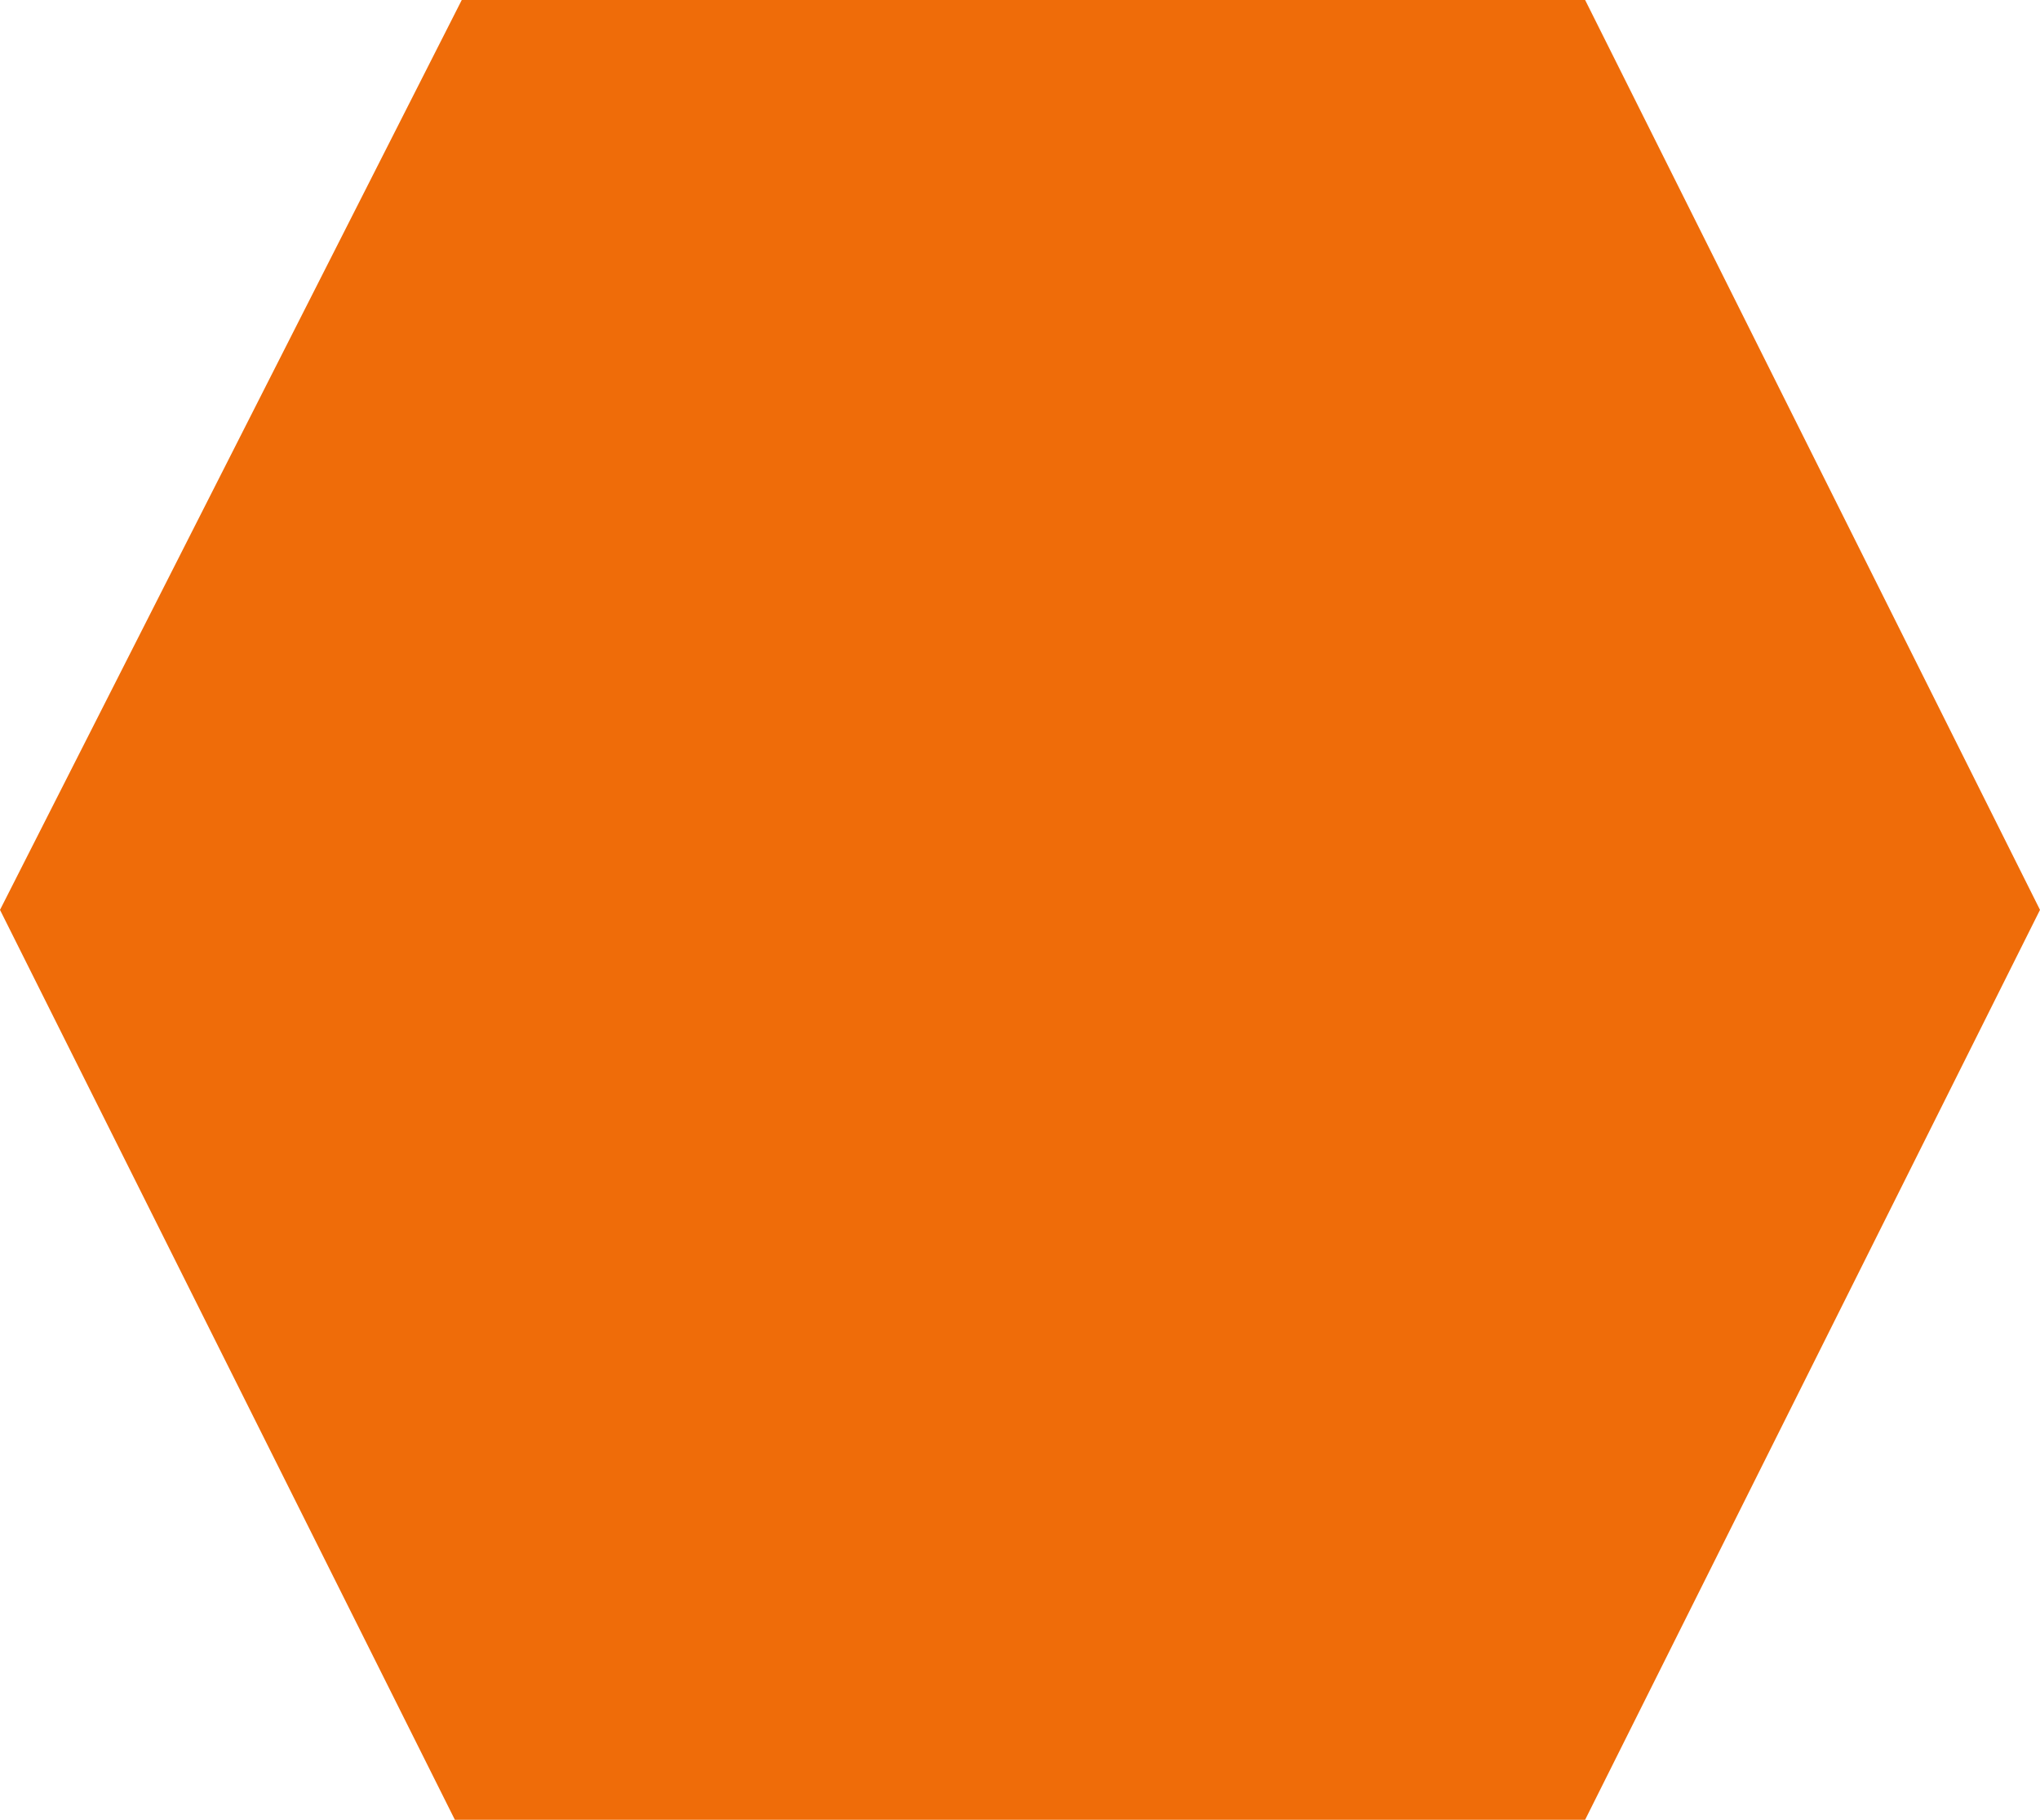
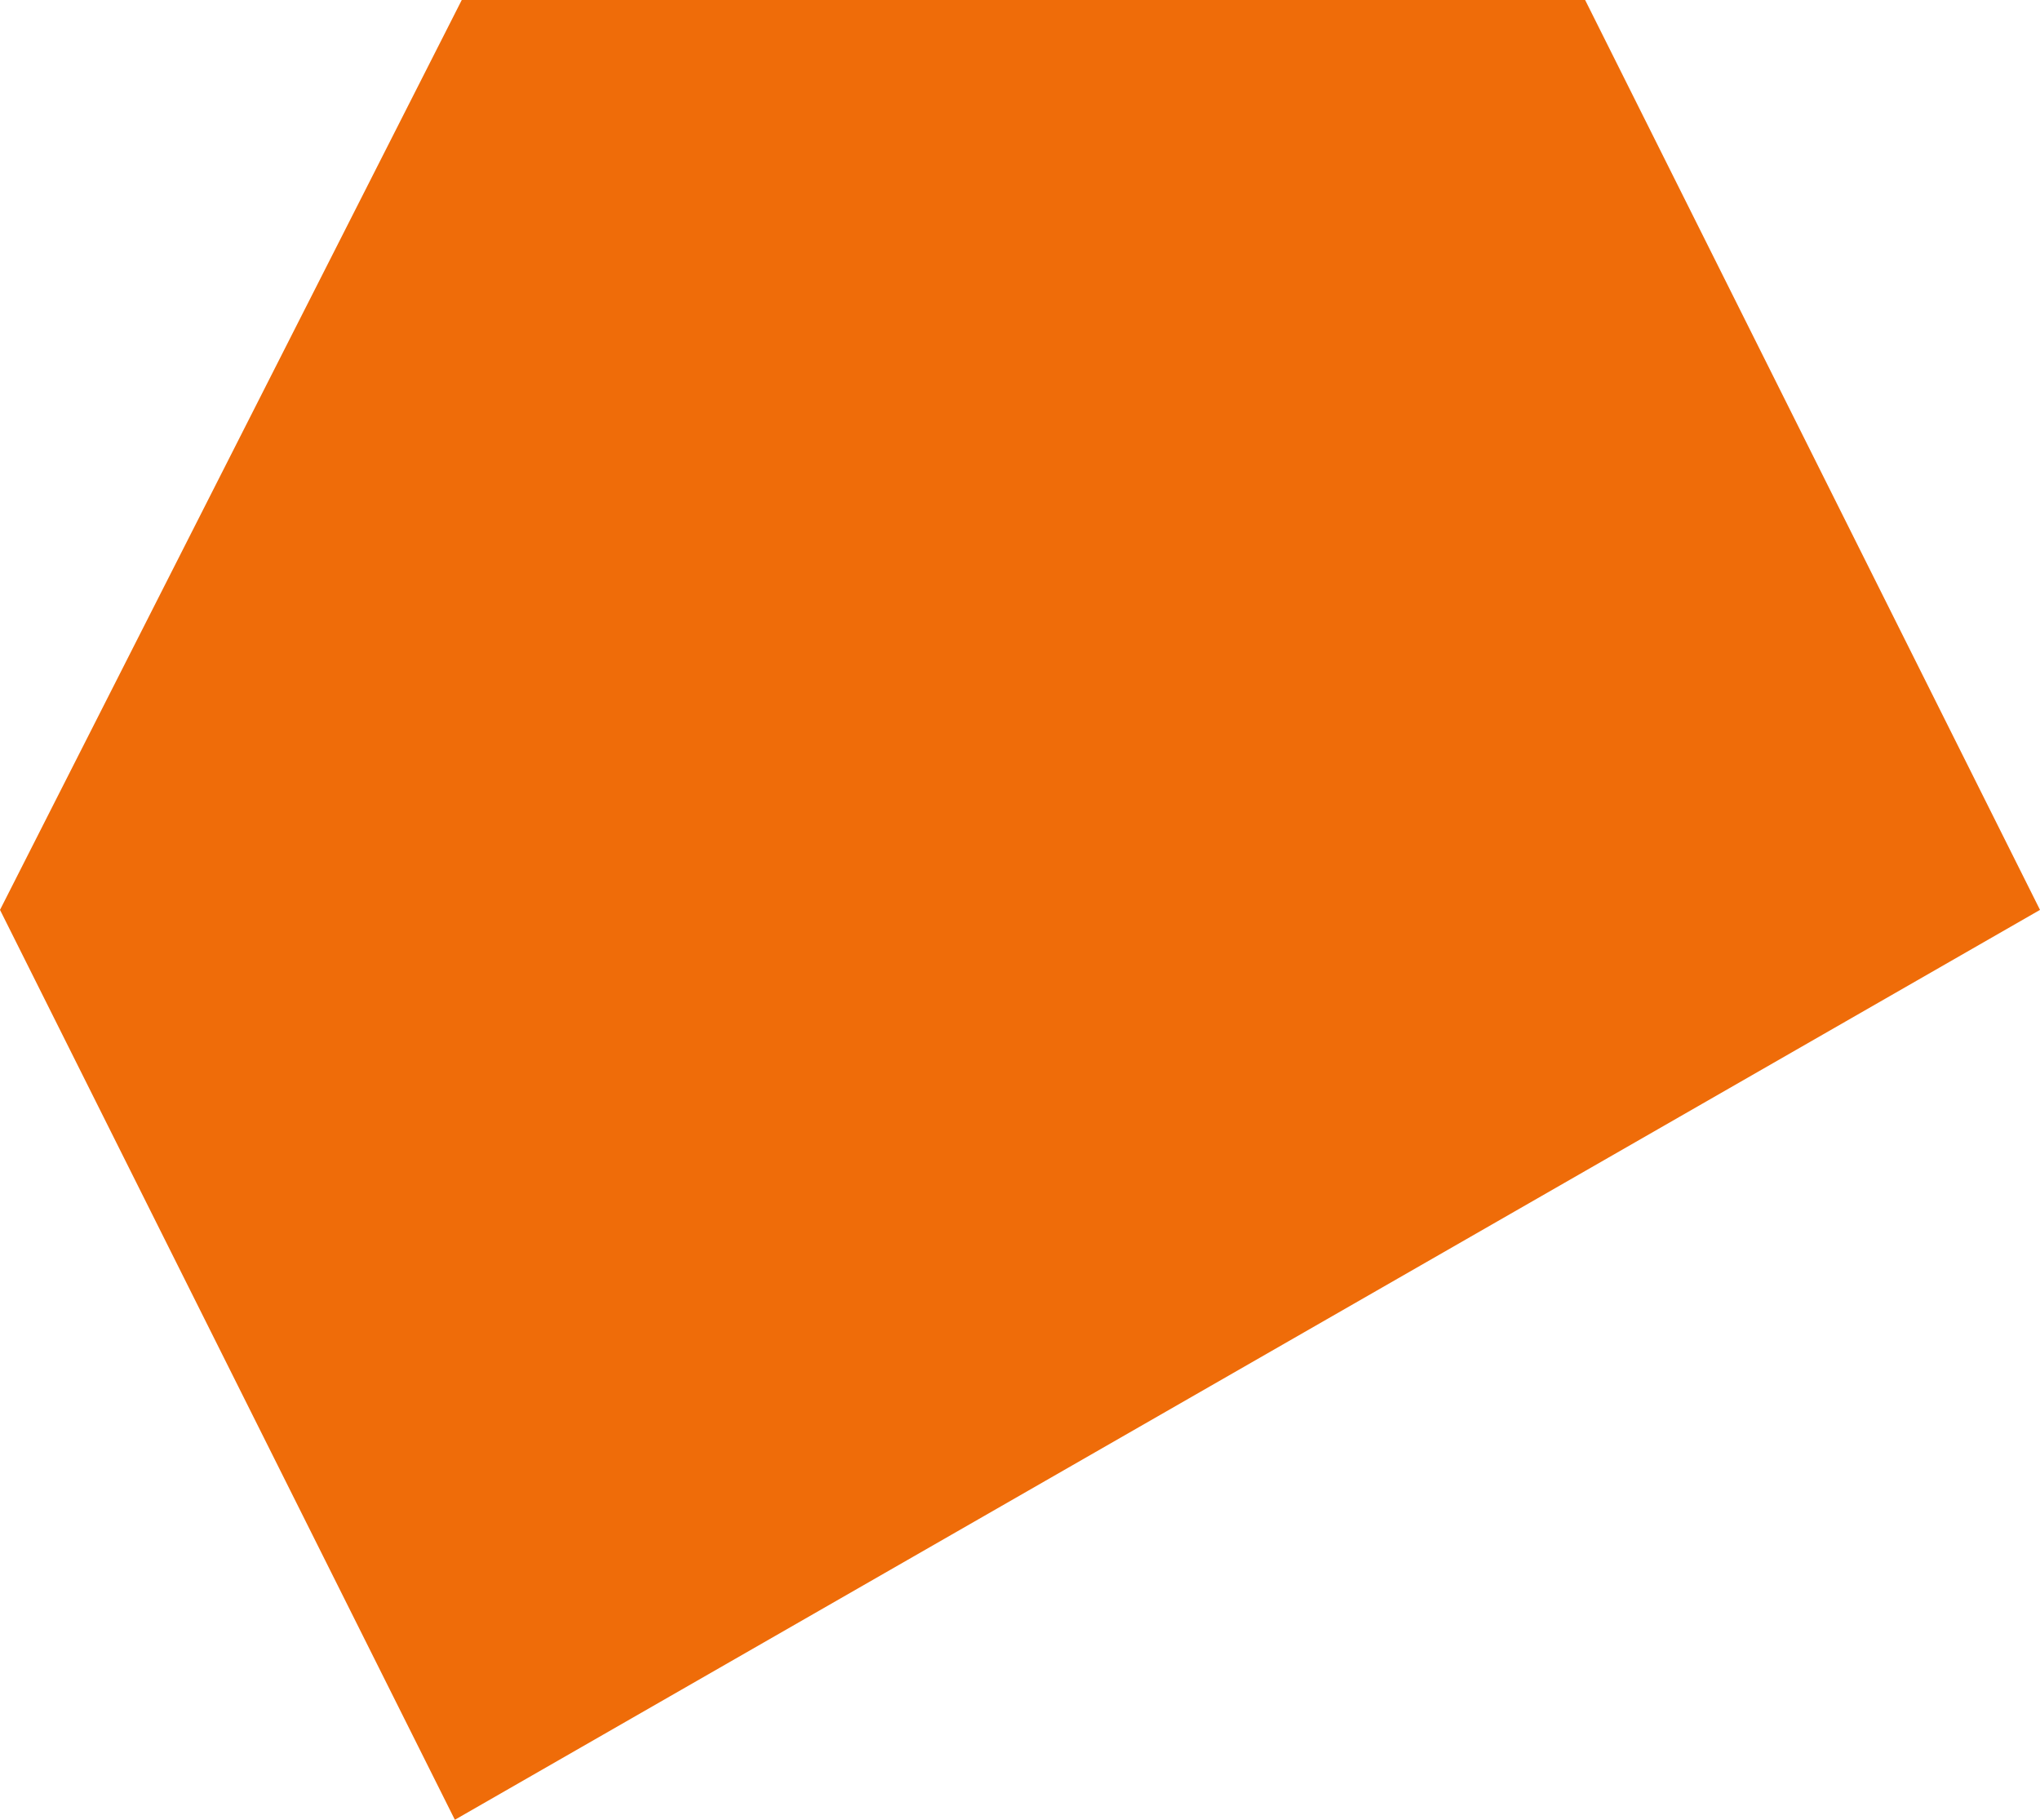
<svg xmlns="http://www.w3.org/2000/svg" width="148" height="132" viewBox="0 0 148 132" fill="none">
-   <path d="M115 0H33.5L0 66L33 132H115L148 66L115 0Z" fill="#EF6C09" />
+   <path d="M115 0H33.5L0 66L33 132L148 66L115 0Z" fill="#EF6C09" />
</svg>